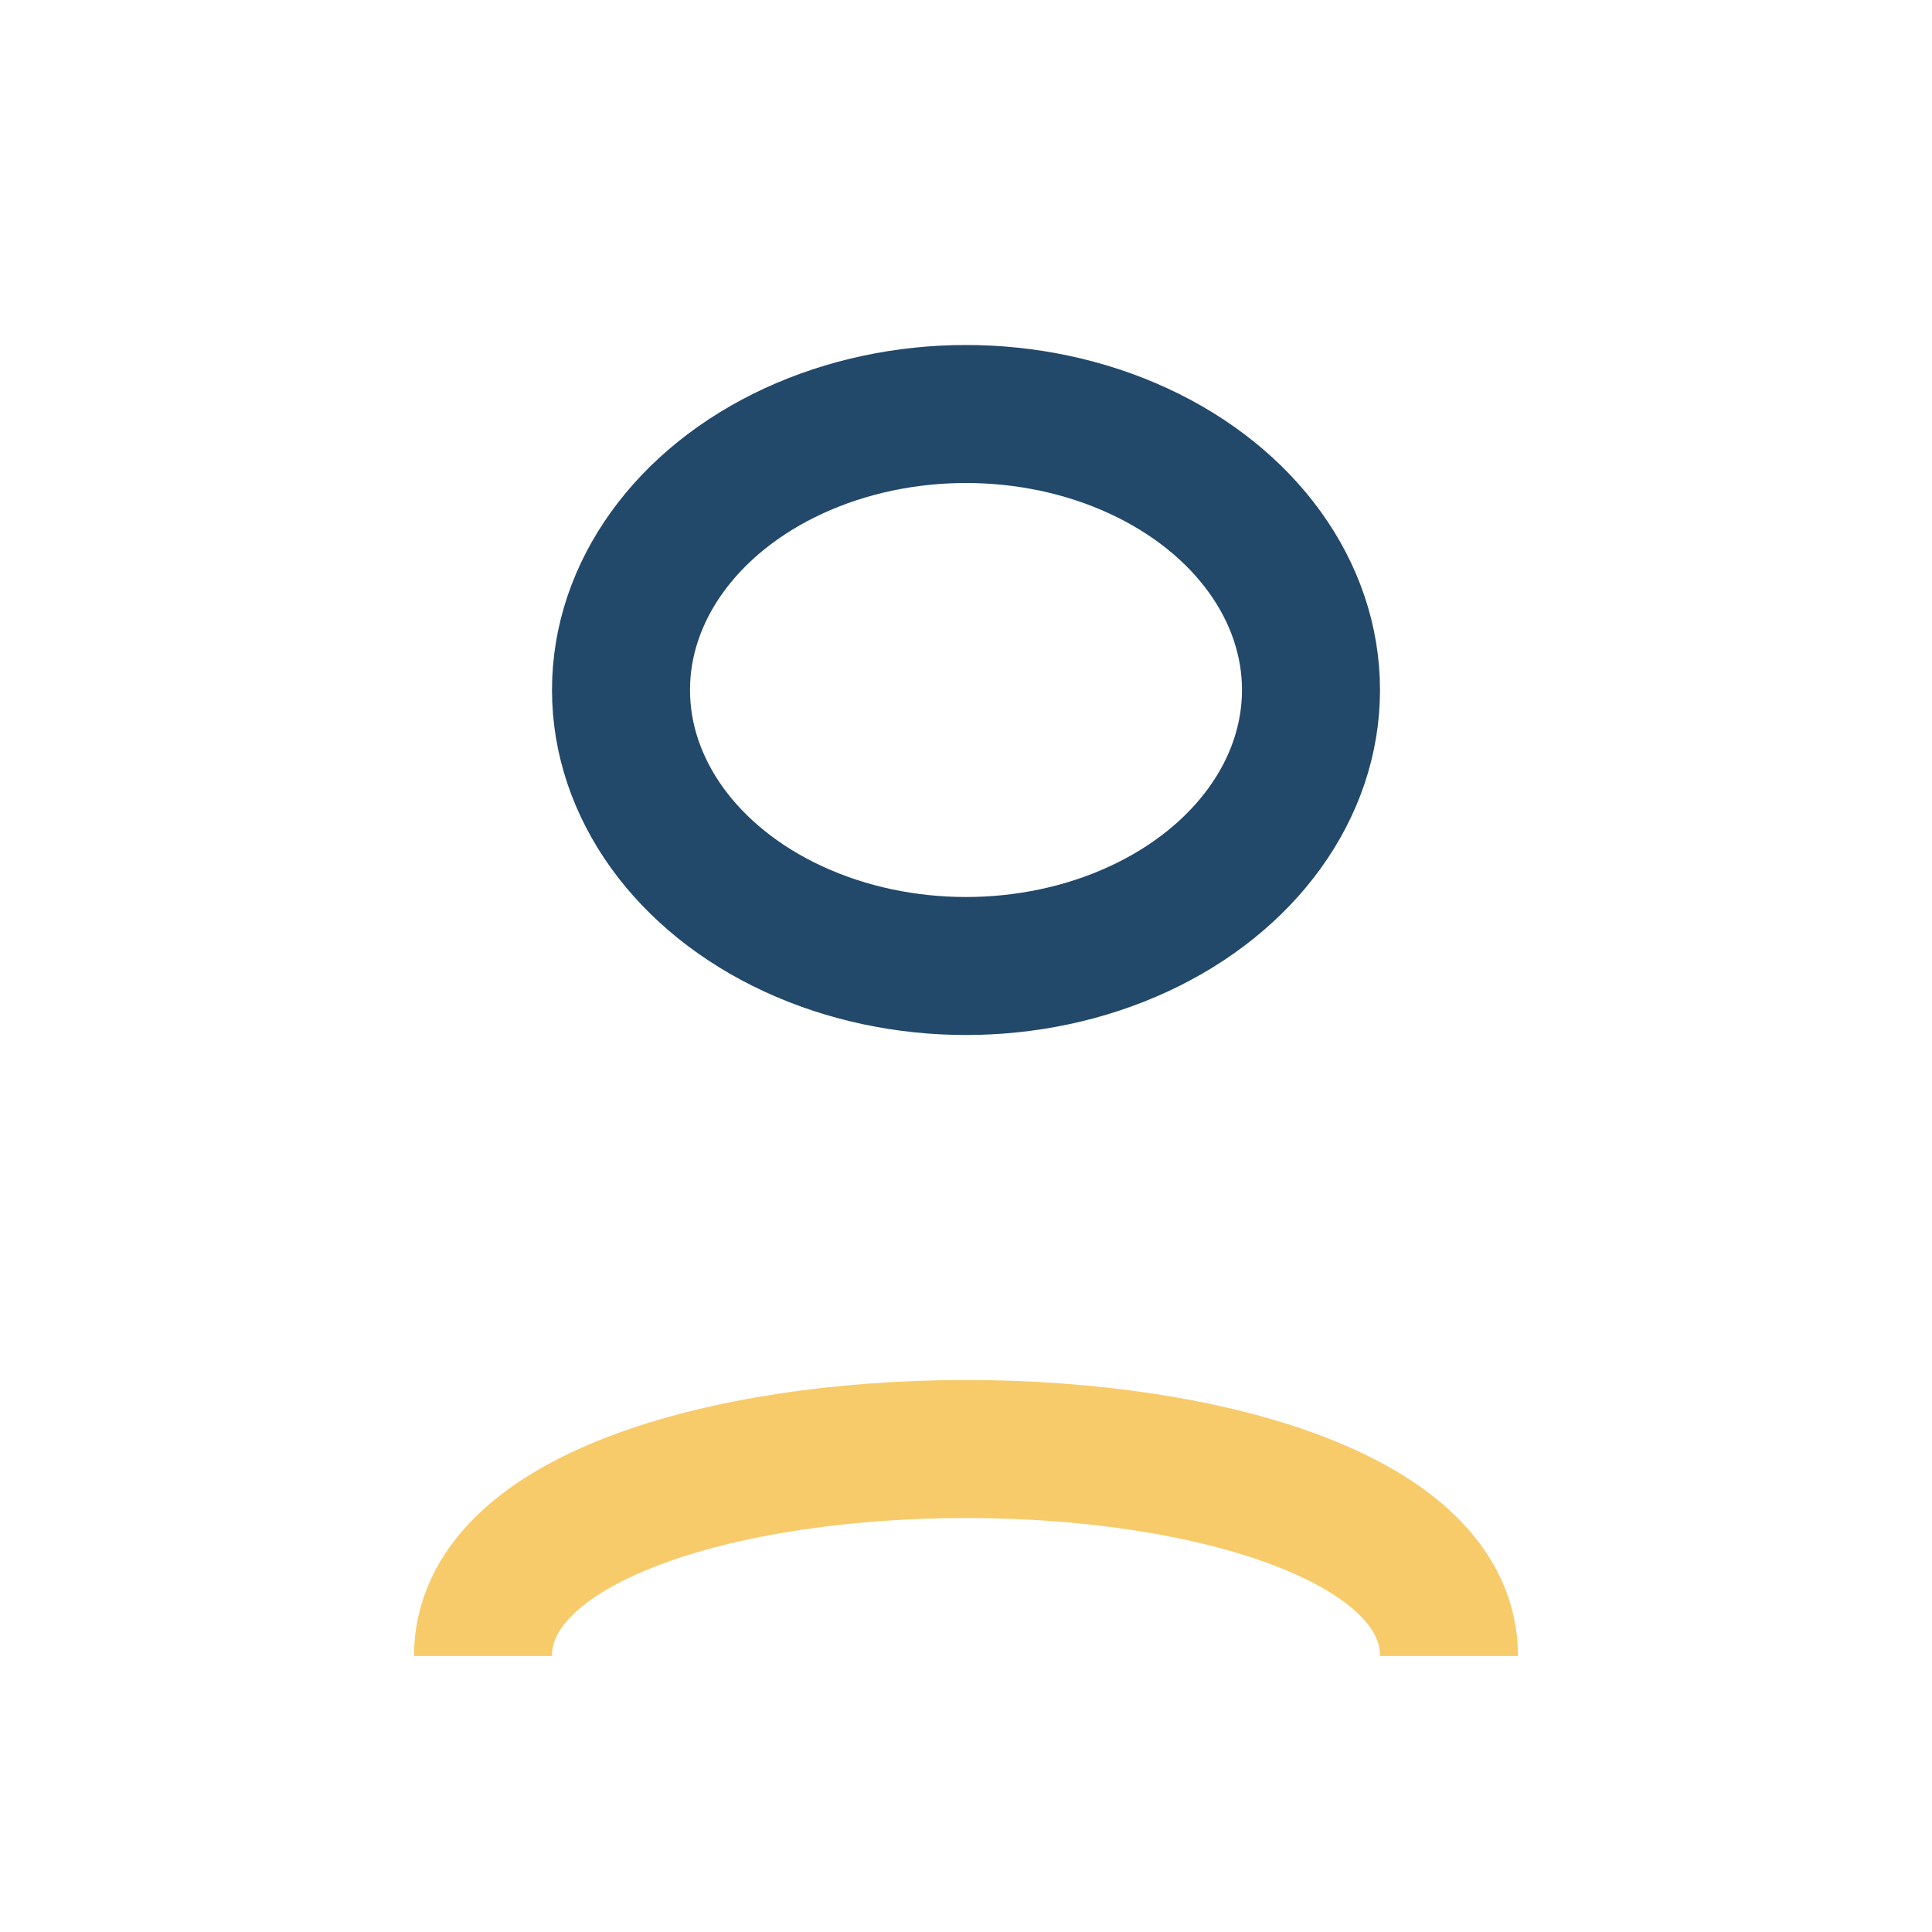
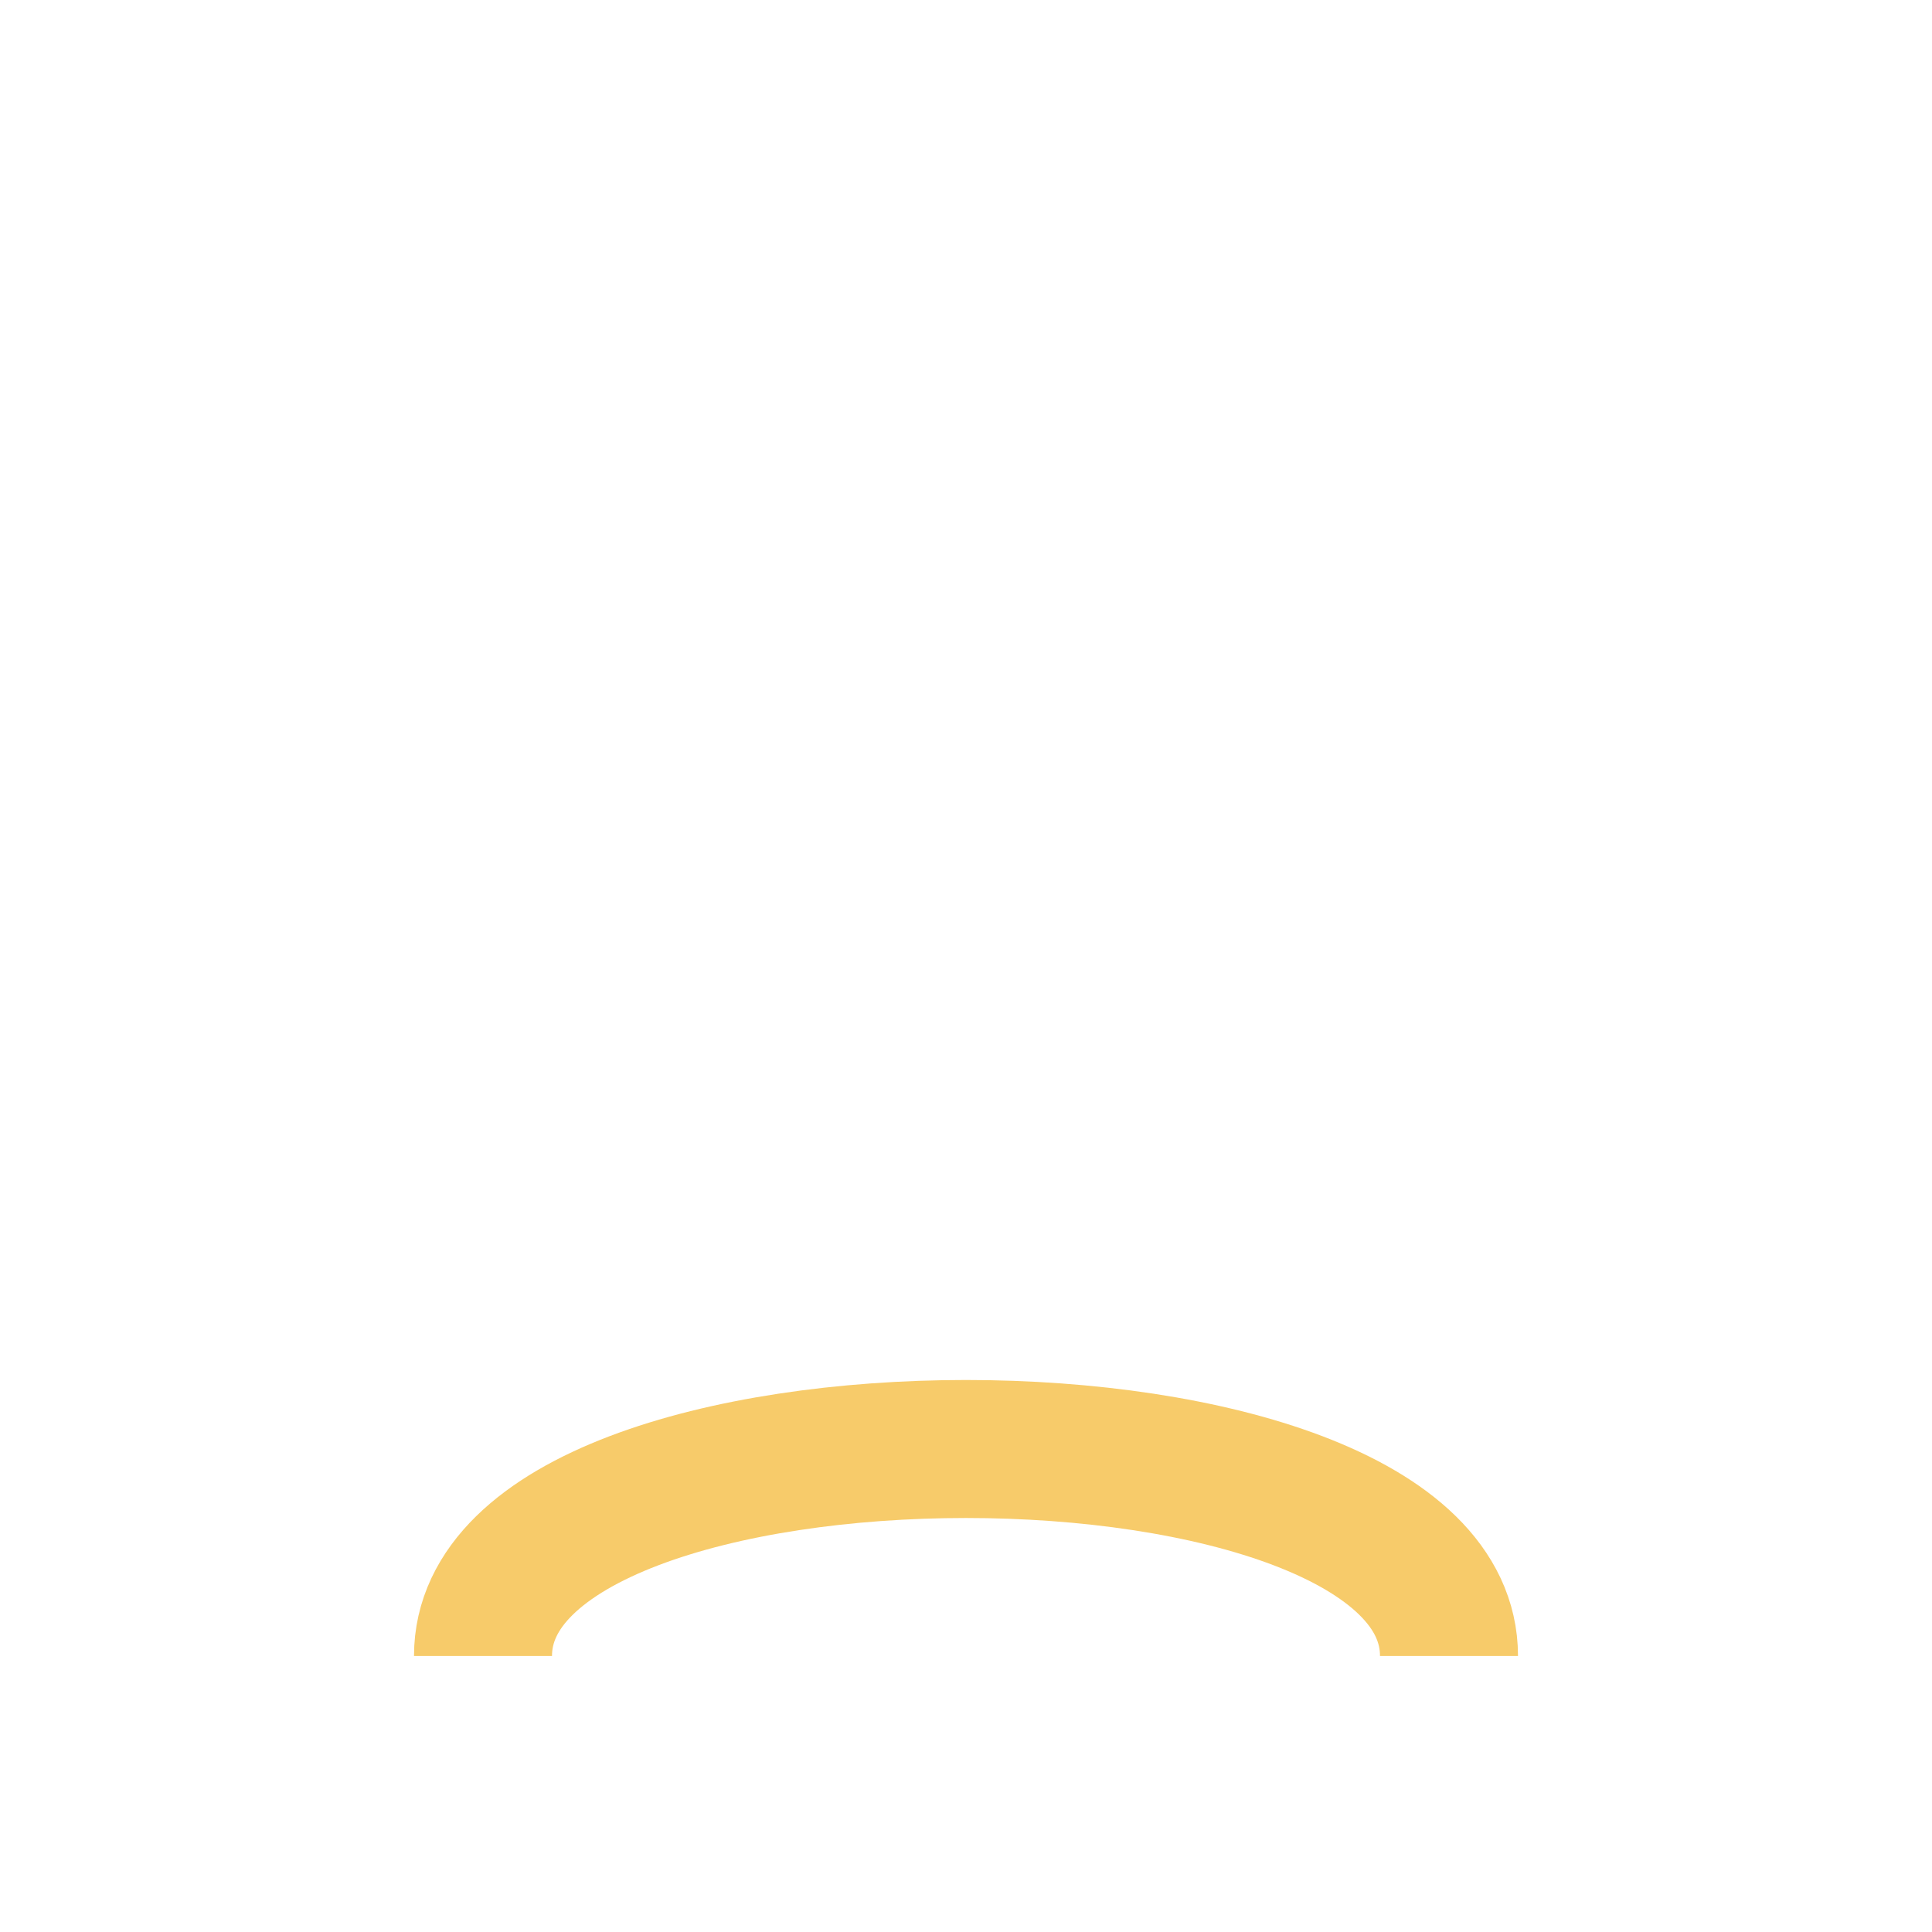
<svg xmlns="http://www.w3.org/2000/svg" width="28" height="28" viewBox="0 0 28 28">
-   <ellipse cx="14" cy="10" rx="5" ry="4" fill="none" stroke="#22486A" stroke-width="2" />
  <path d="M7 24c0-4 14-4 14 0" stroke="#F7CB6A" stroke-width="2" fill="none" />
</svg>